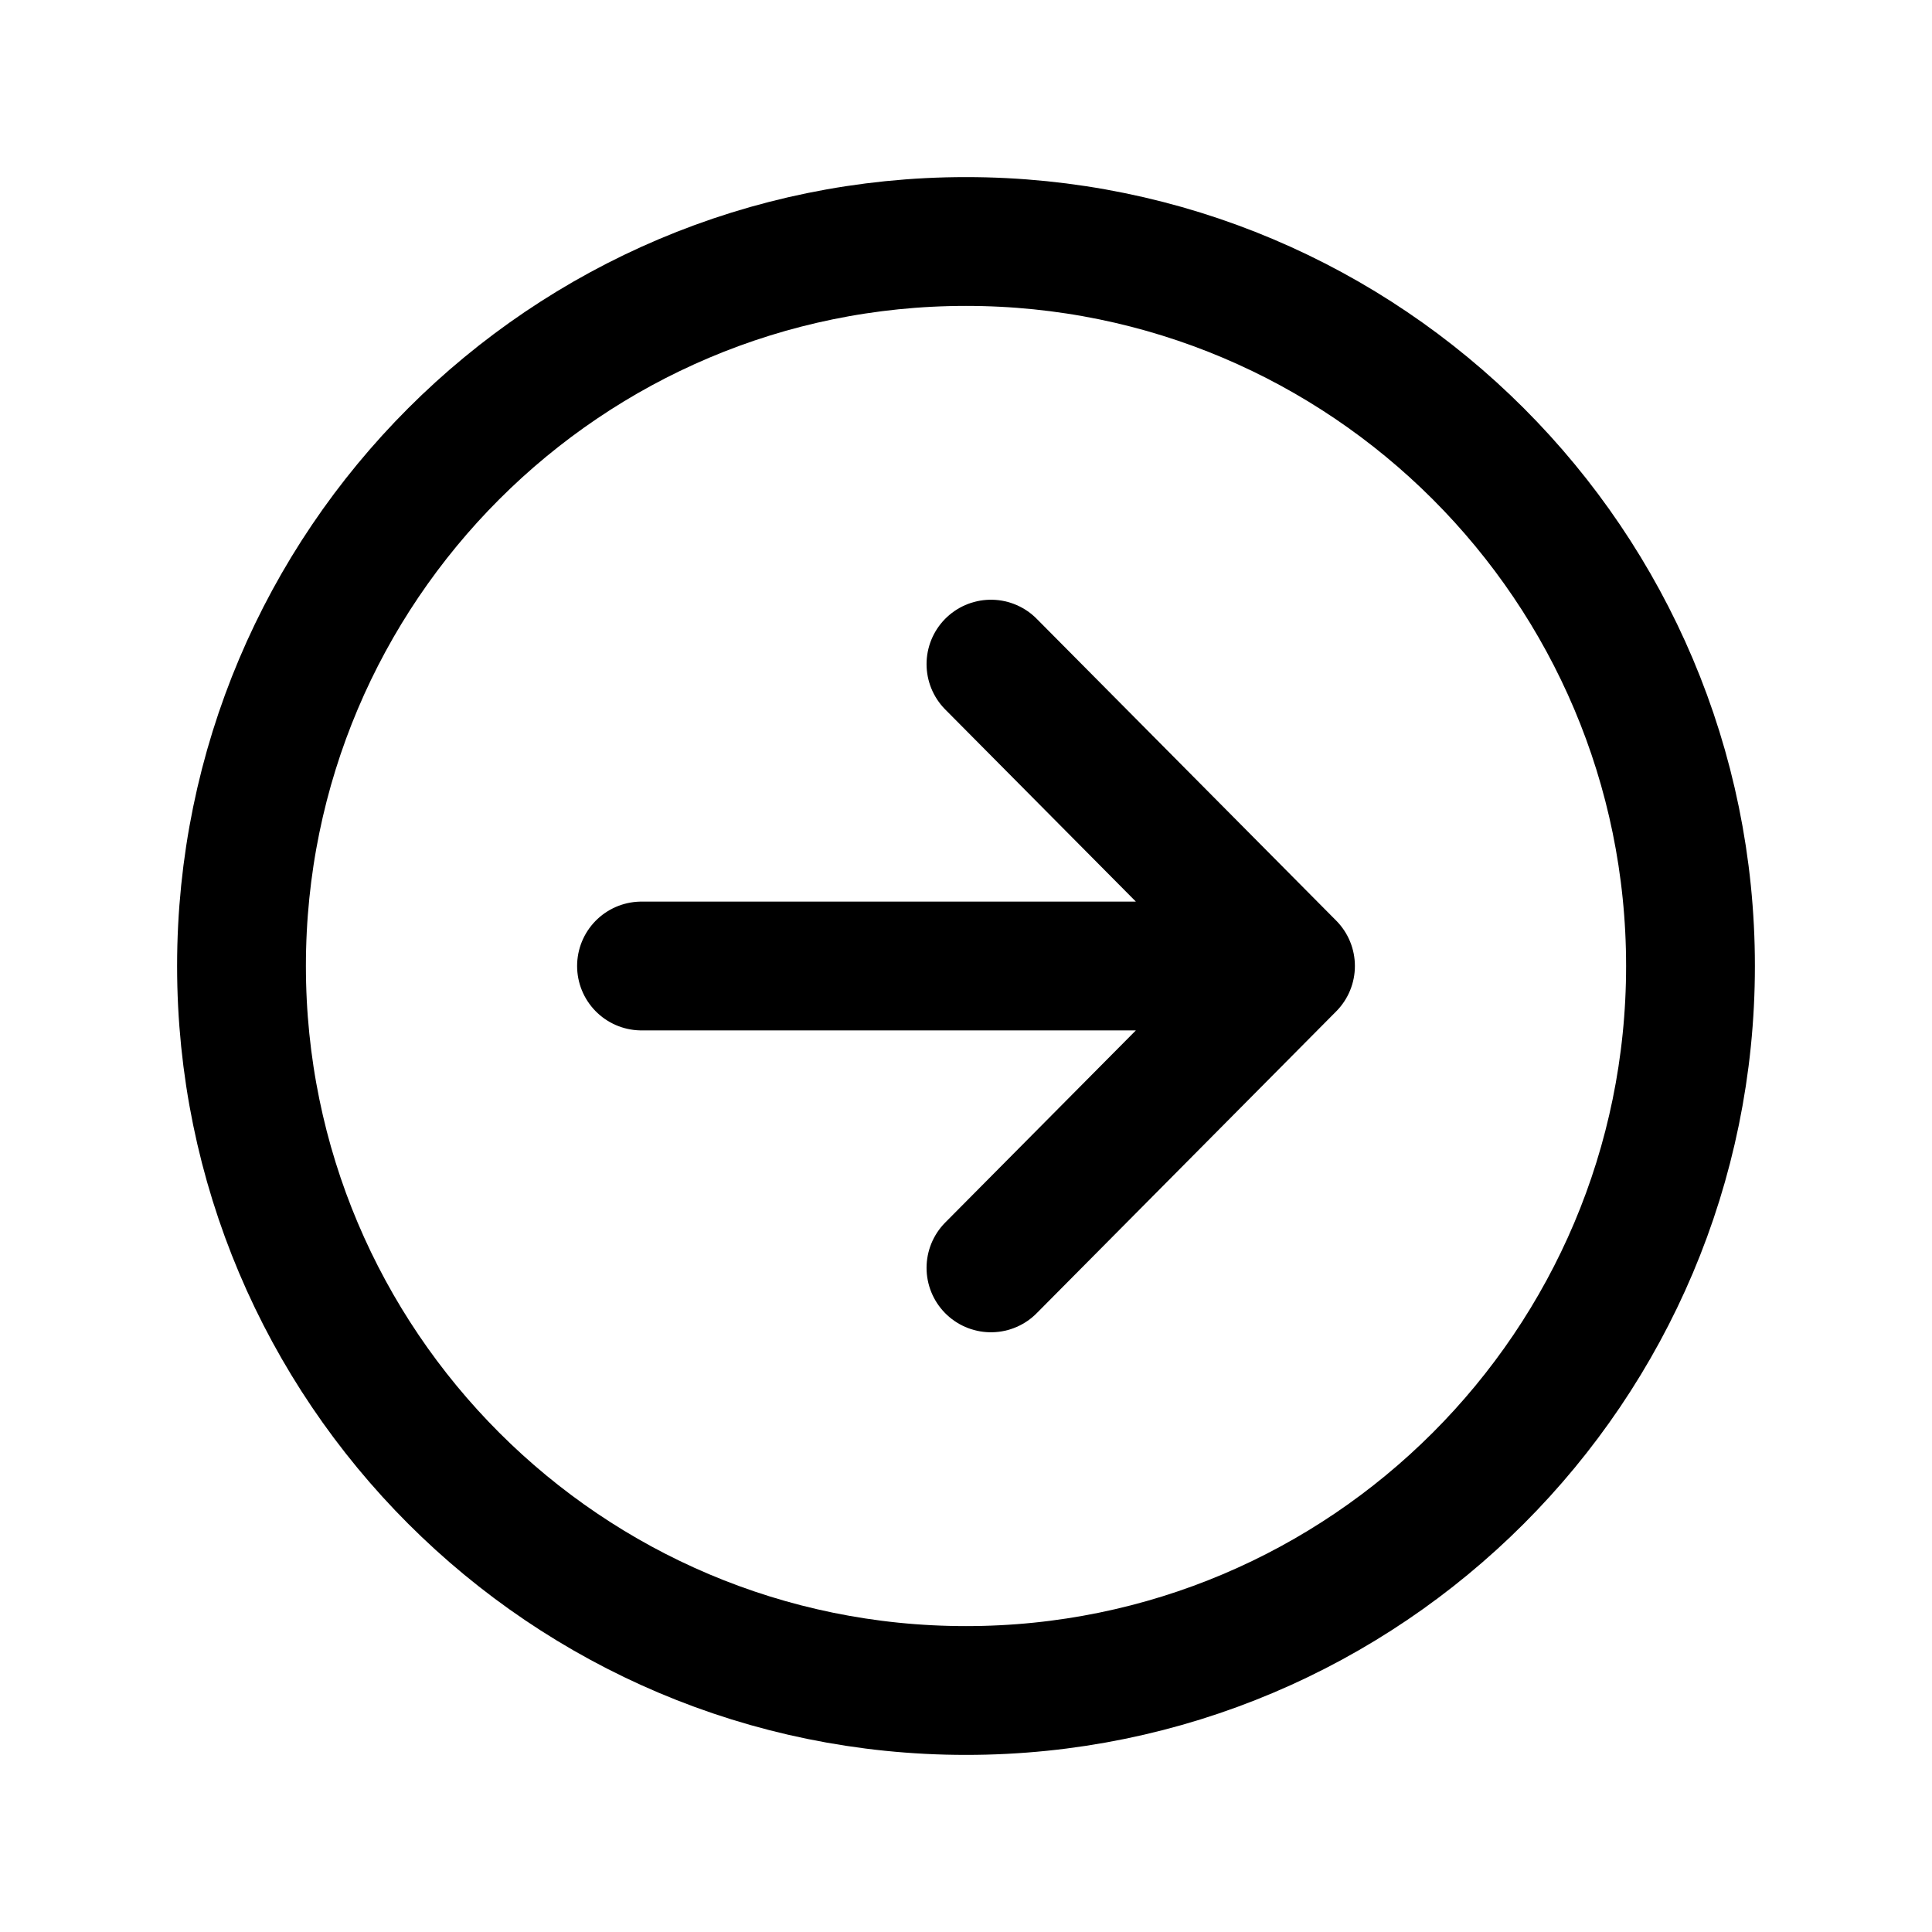
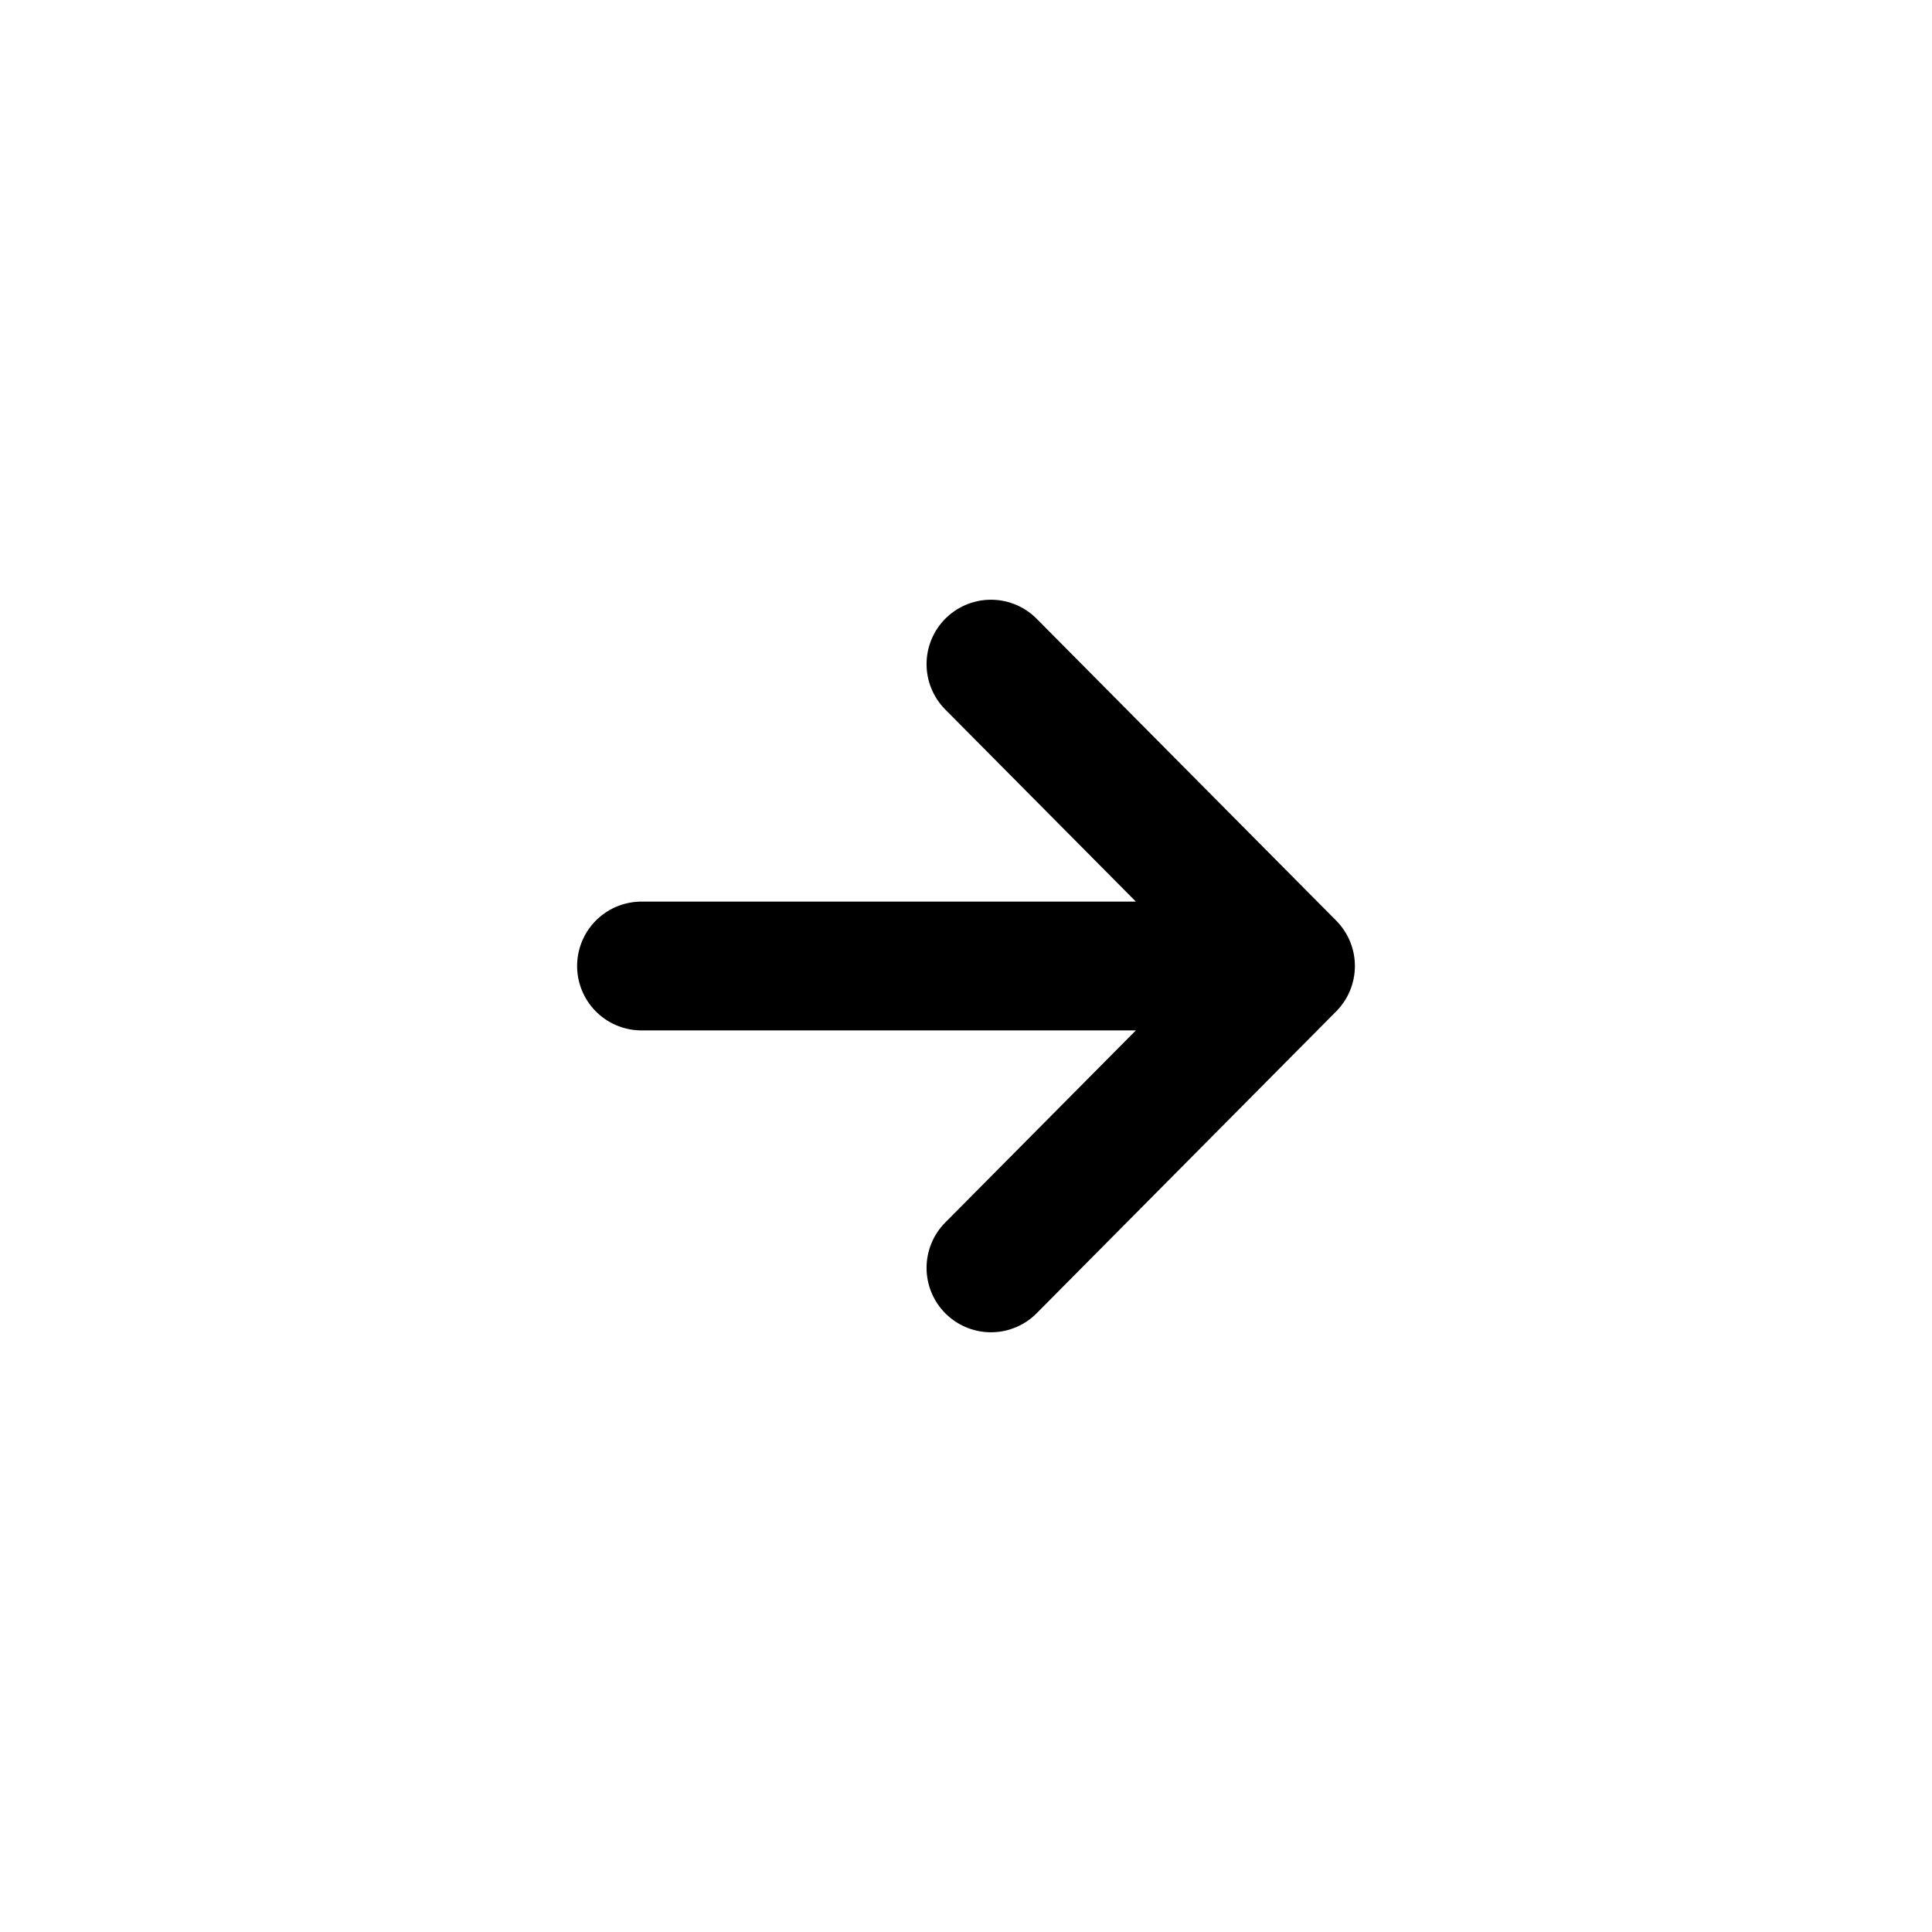
<svg xmlns="http://www.w3.org/2000/svg" width="24" height="24" viewBox="0 0 24 24" fill="none">
  <path d="M12.31 15.75L16.031 12L12.31 8.25M15.514 12H7.969" stroke="#000" stroke-width="1.6" stroke-linecap="round" stroke-linejoin="round" />
-   <path d="M12 21C16.969 21 21 16.969 21 12C21 7.031 16.969 3 12 3C7.031 3 3 7.031 3 12C3 16.969 7.031 21 12 21Z" stroke="#000" stroke-width="1.6" stroke-miterlimit="10" />
</svg>